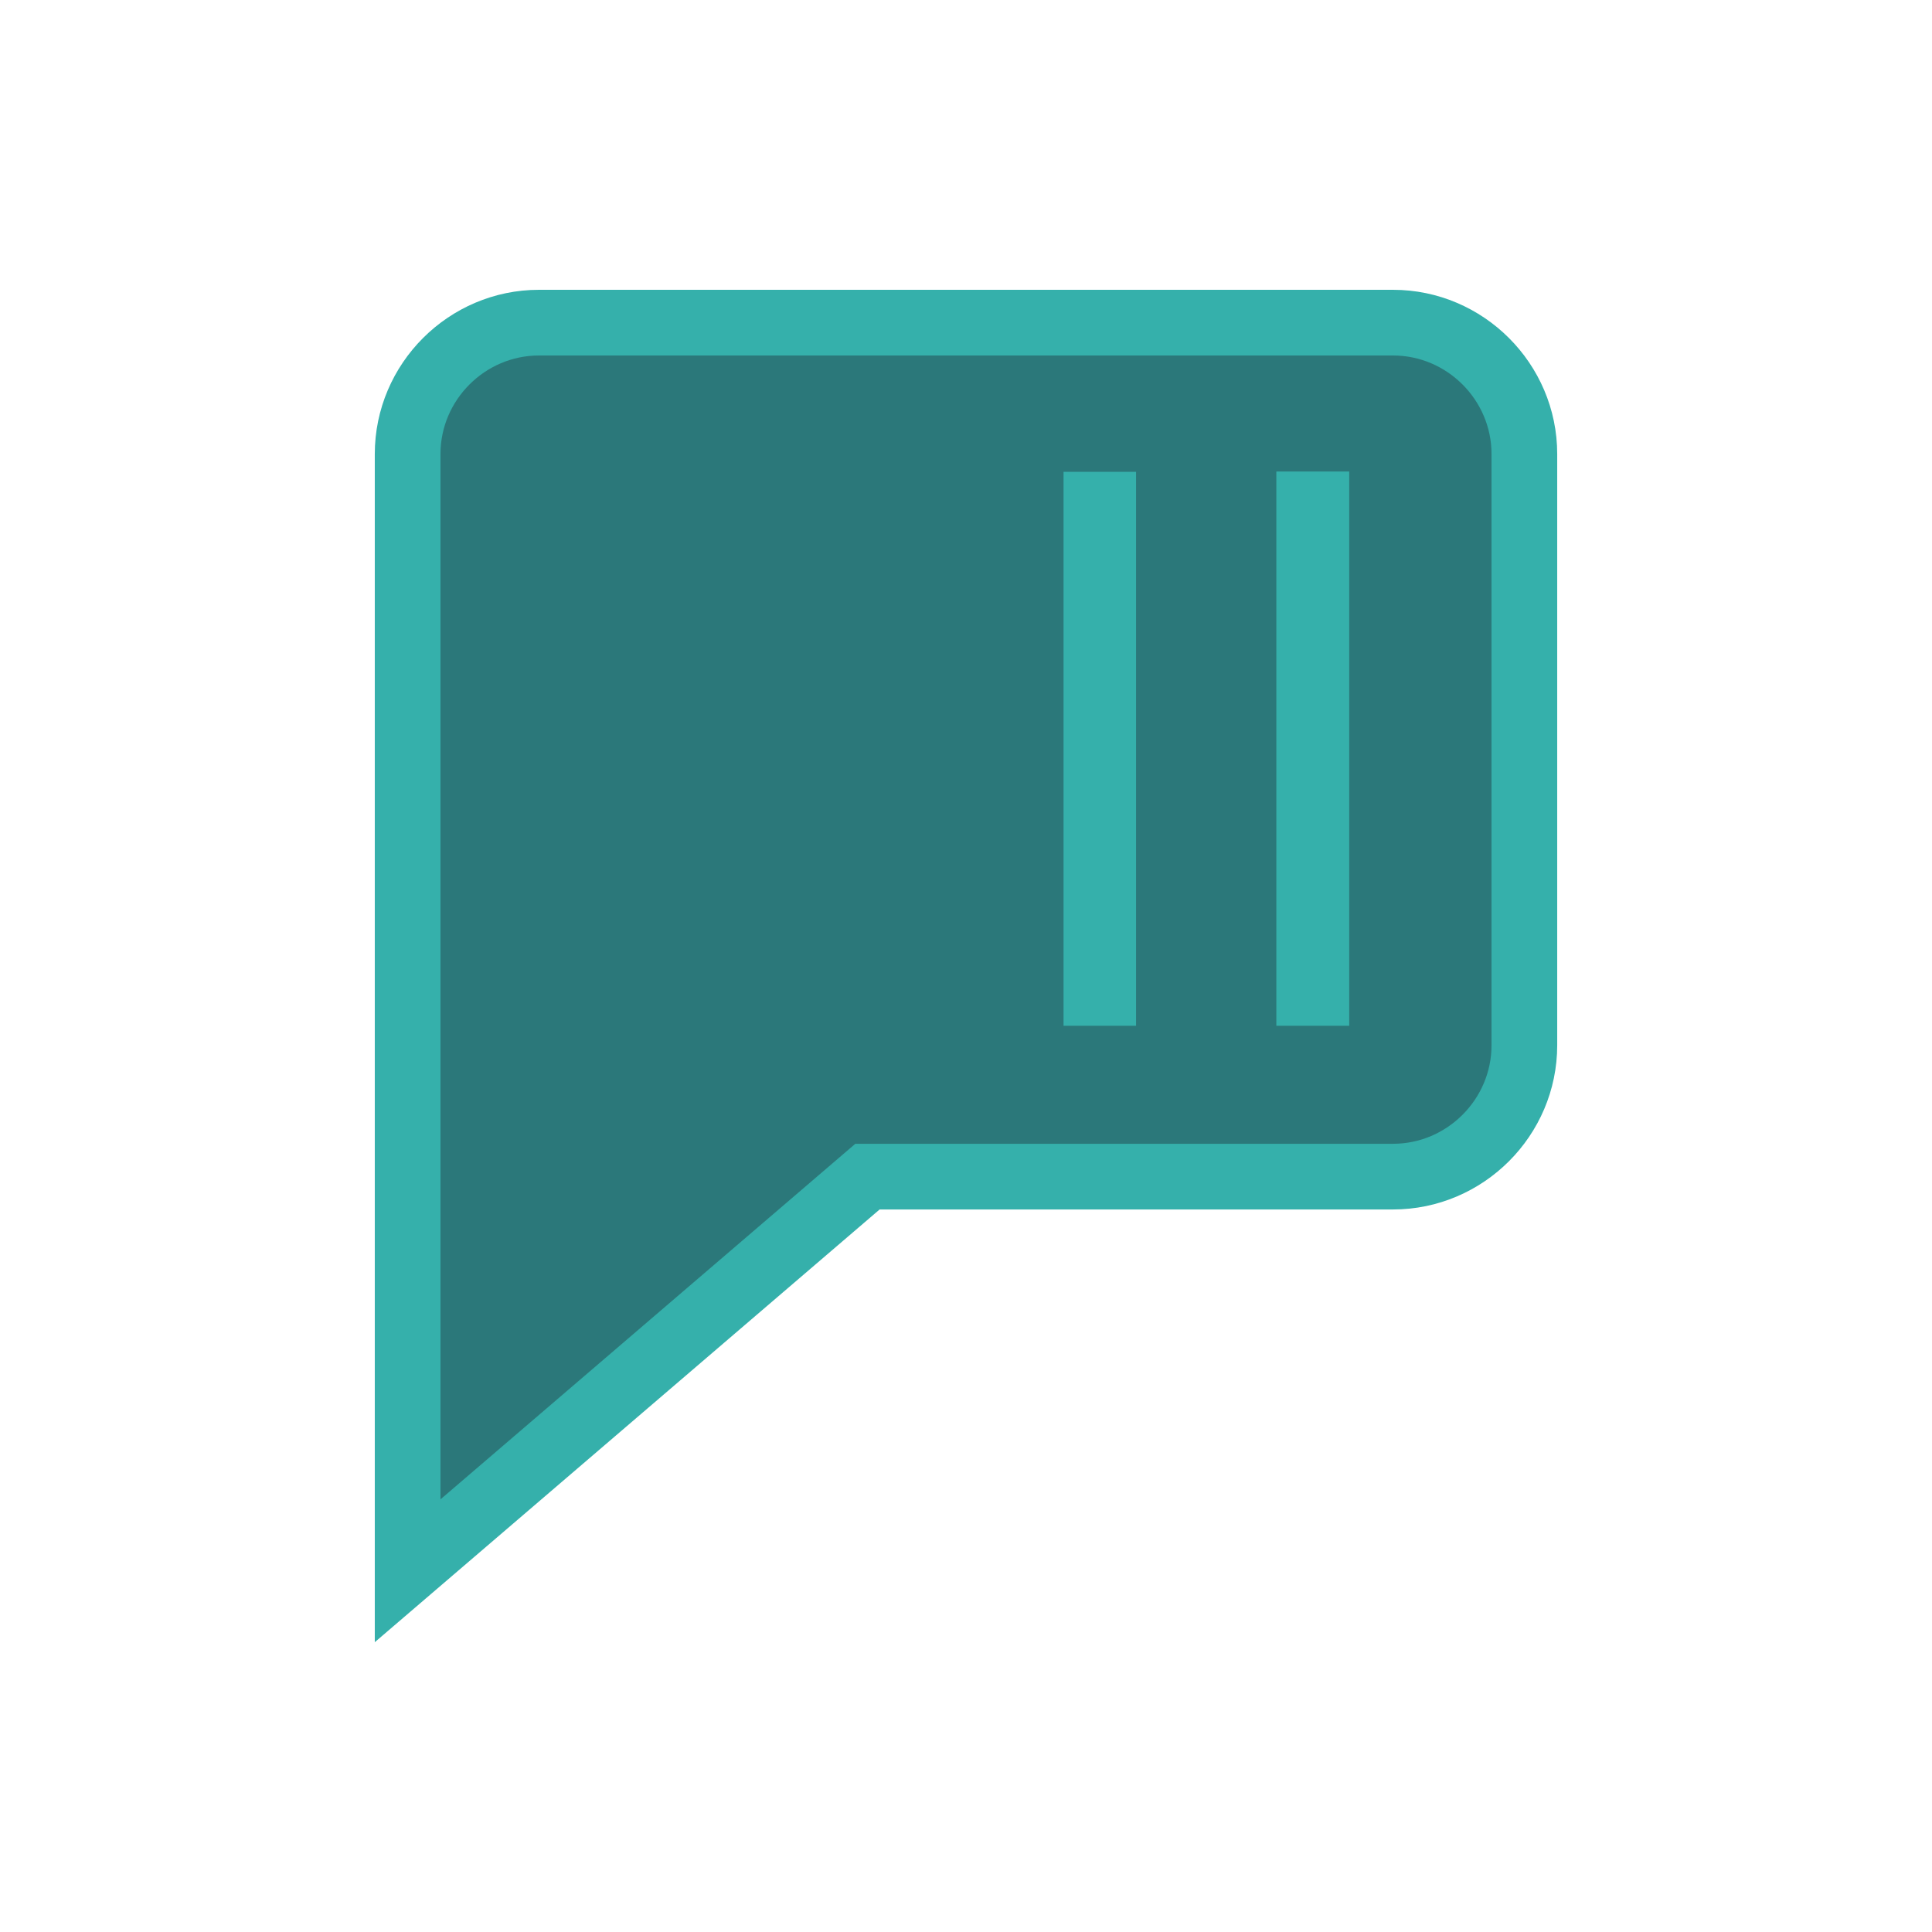
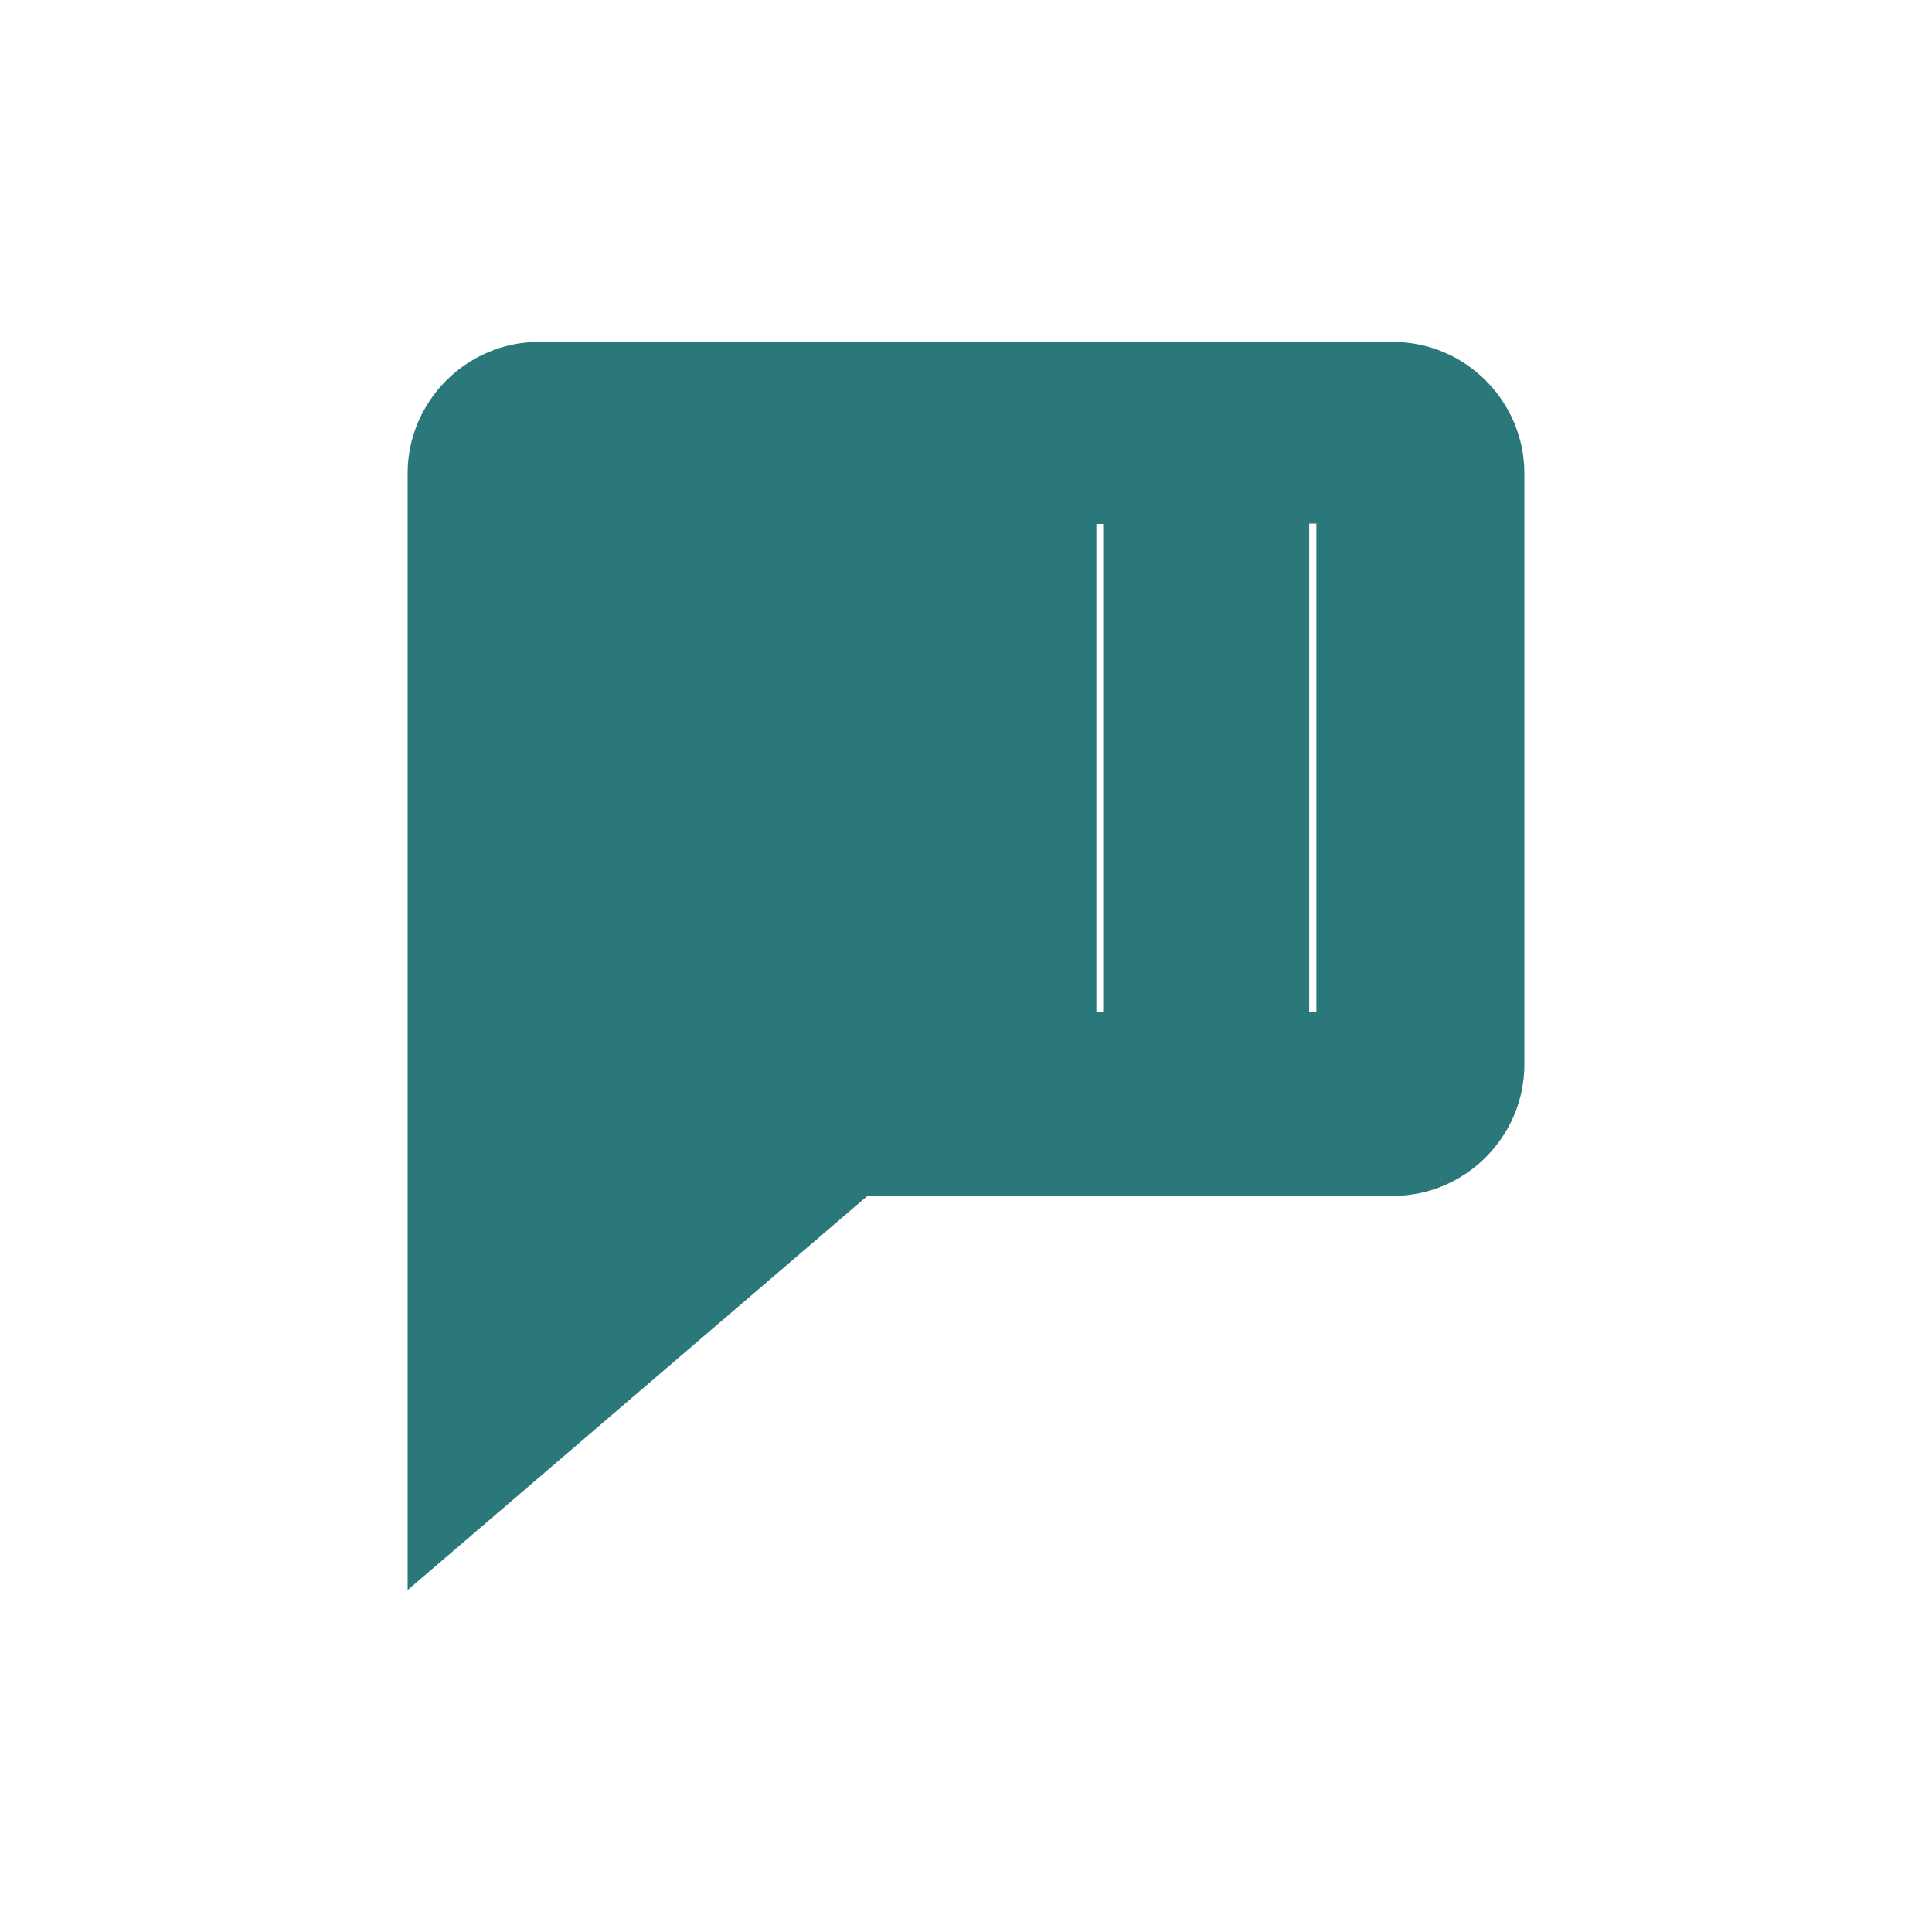
<svg xmlns="http://www.w3.org/2000/svg" viewBox="0 0 100 100" version="1.2">
  <path style="fill:#2b787a;fill-opacity:1;fill-rule:nonzero;stroke:none;stroke-width:4.534" d="m 27.899,17.698 c -3.737,0 -6.8,3.064 -6.8,6.8 v 57.803 l 23.801,-20.401 h 27.201 c 3.737,0 6.8,-3.064 6.8,-6.8 V 24.499 c 0,-3.737 -3.064,-6.8 -6.8,-6.8 z m 39.864,9.404 h 0.372 v 25.289 h -0.372 z m -11.015,0.018 h 0.354 v 25.271 h -0.354 z m 0,0" />
-   <path style="fill:none;stroke:#35b0ab;stroke-width:3.4;stroke-linecap:butt;stroke-linejoin:miter;stroke-miterlimit:4;stroke-opacity:1" d="m 27.899,16.7 c -3.737,0 -6.8,3.064 -6.8,6.8 v 57.803 l 23.801,-20.401 h 27.201 c 3.737,0 6.8,-3.064 6.8,-6.8 V 23.5 c 0,-3.737 -3.064,-6.8 -6.8,-6.8 z m 39.864,9.404 h 0.372 v 25.289 h -0.372 z m -11.015,0.018 h 0.354 v 25.271 h -0.354 z m 0,0" />
</svg>